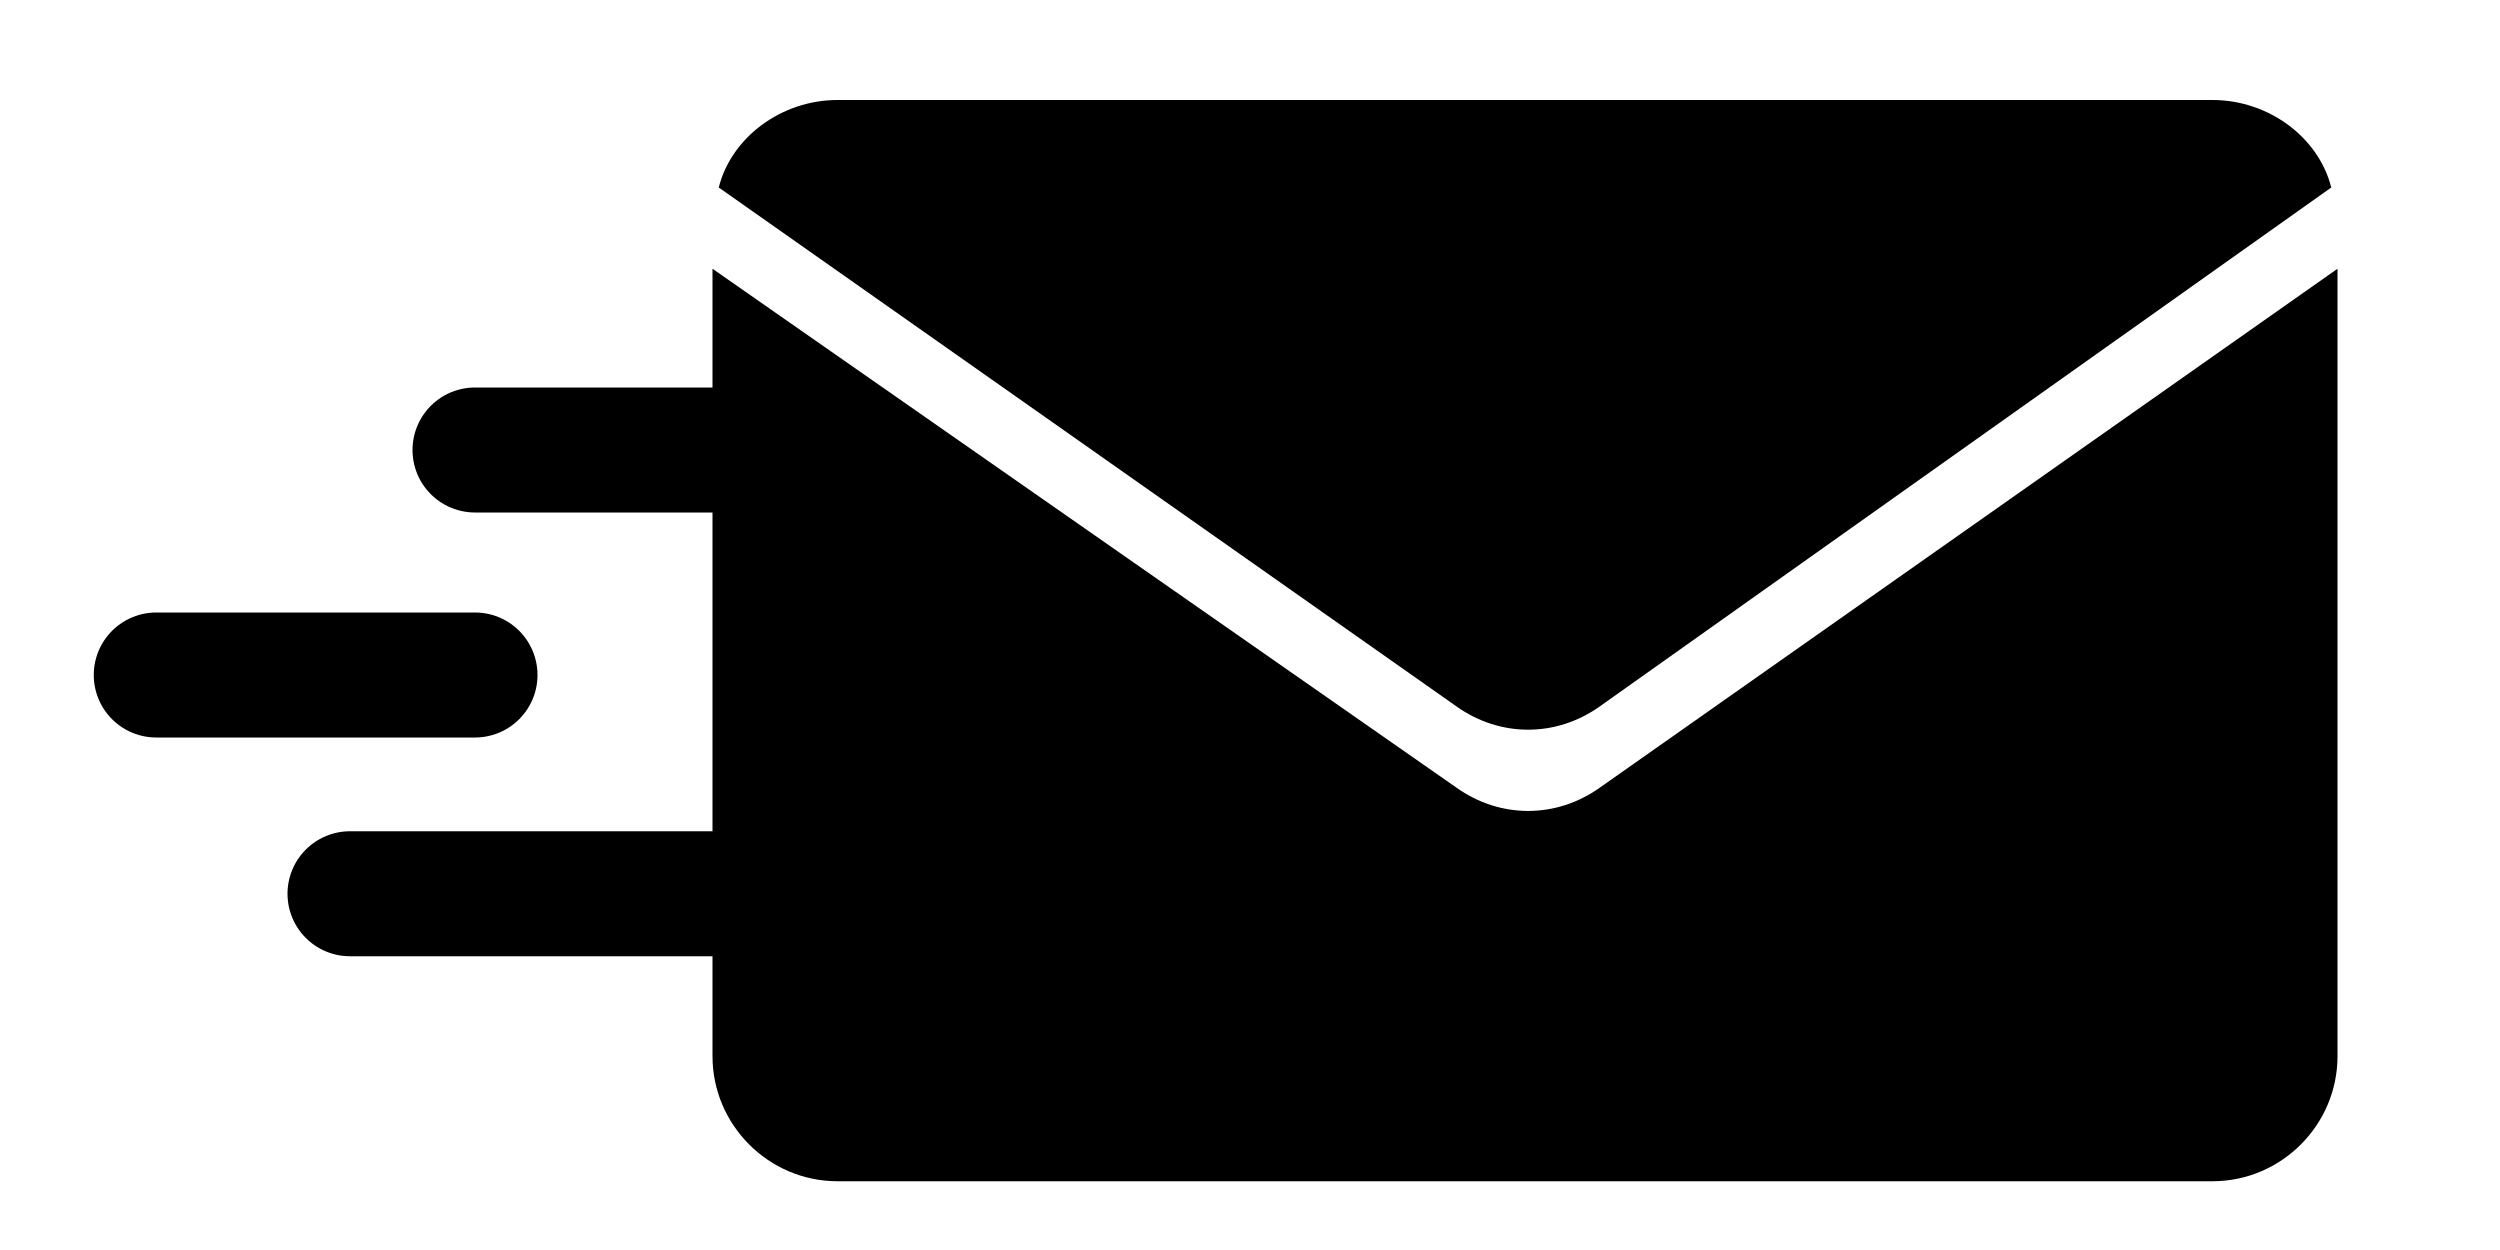
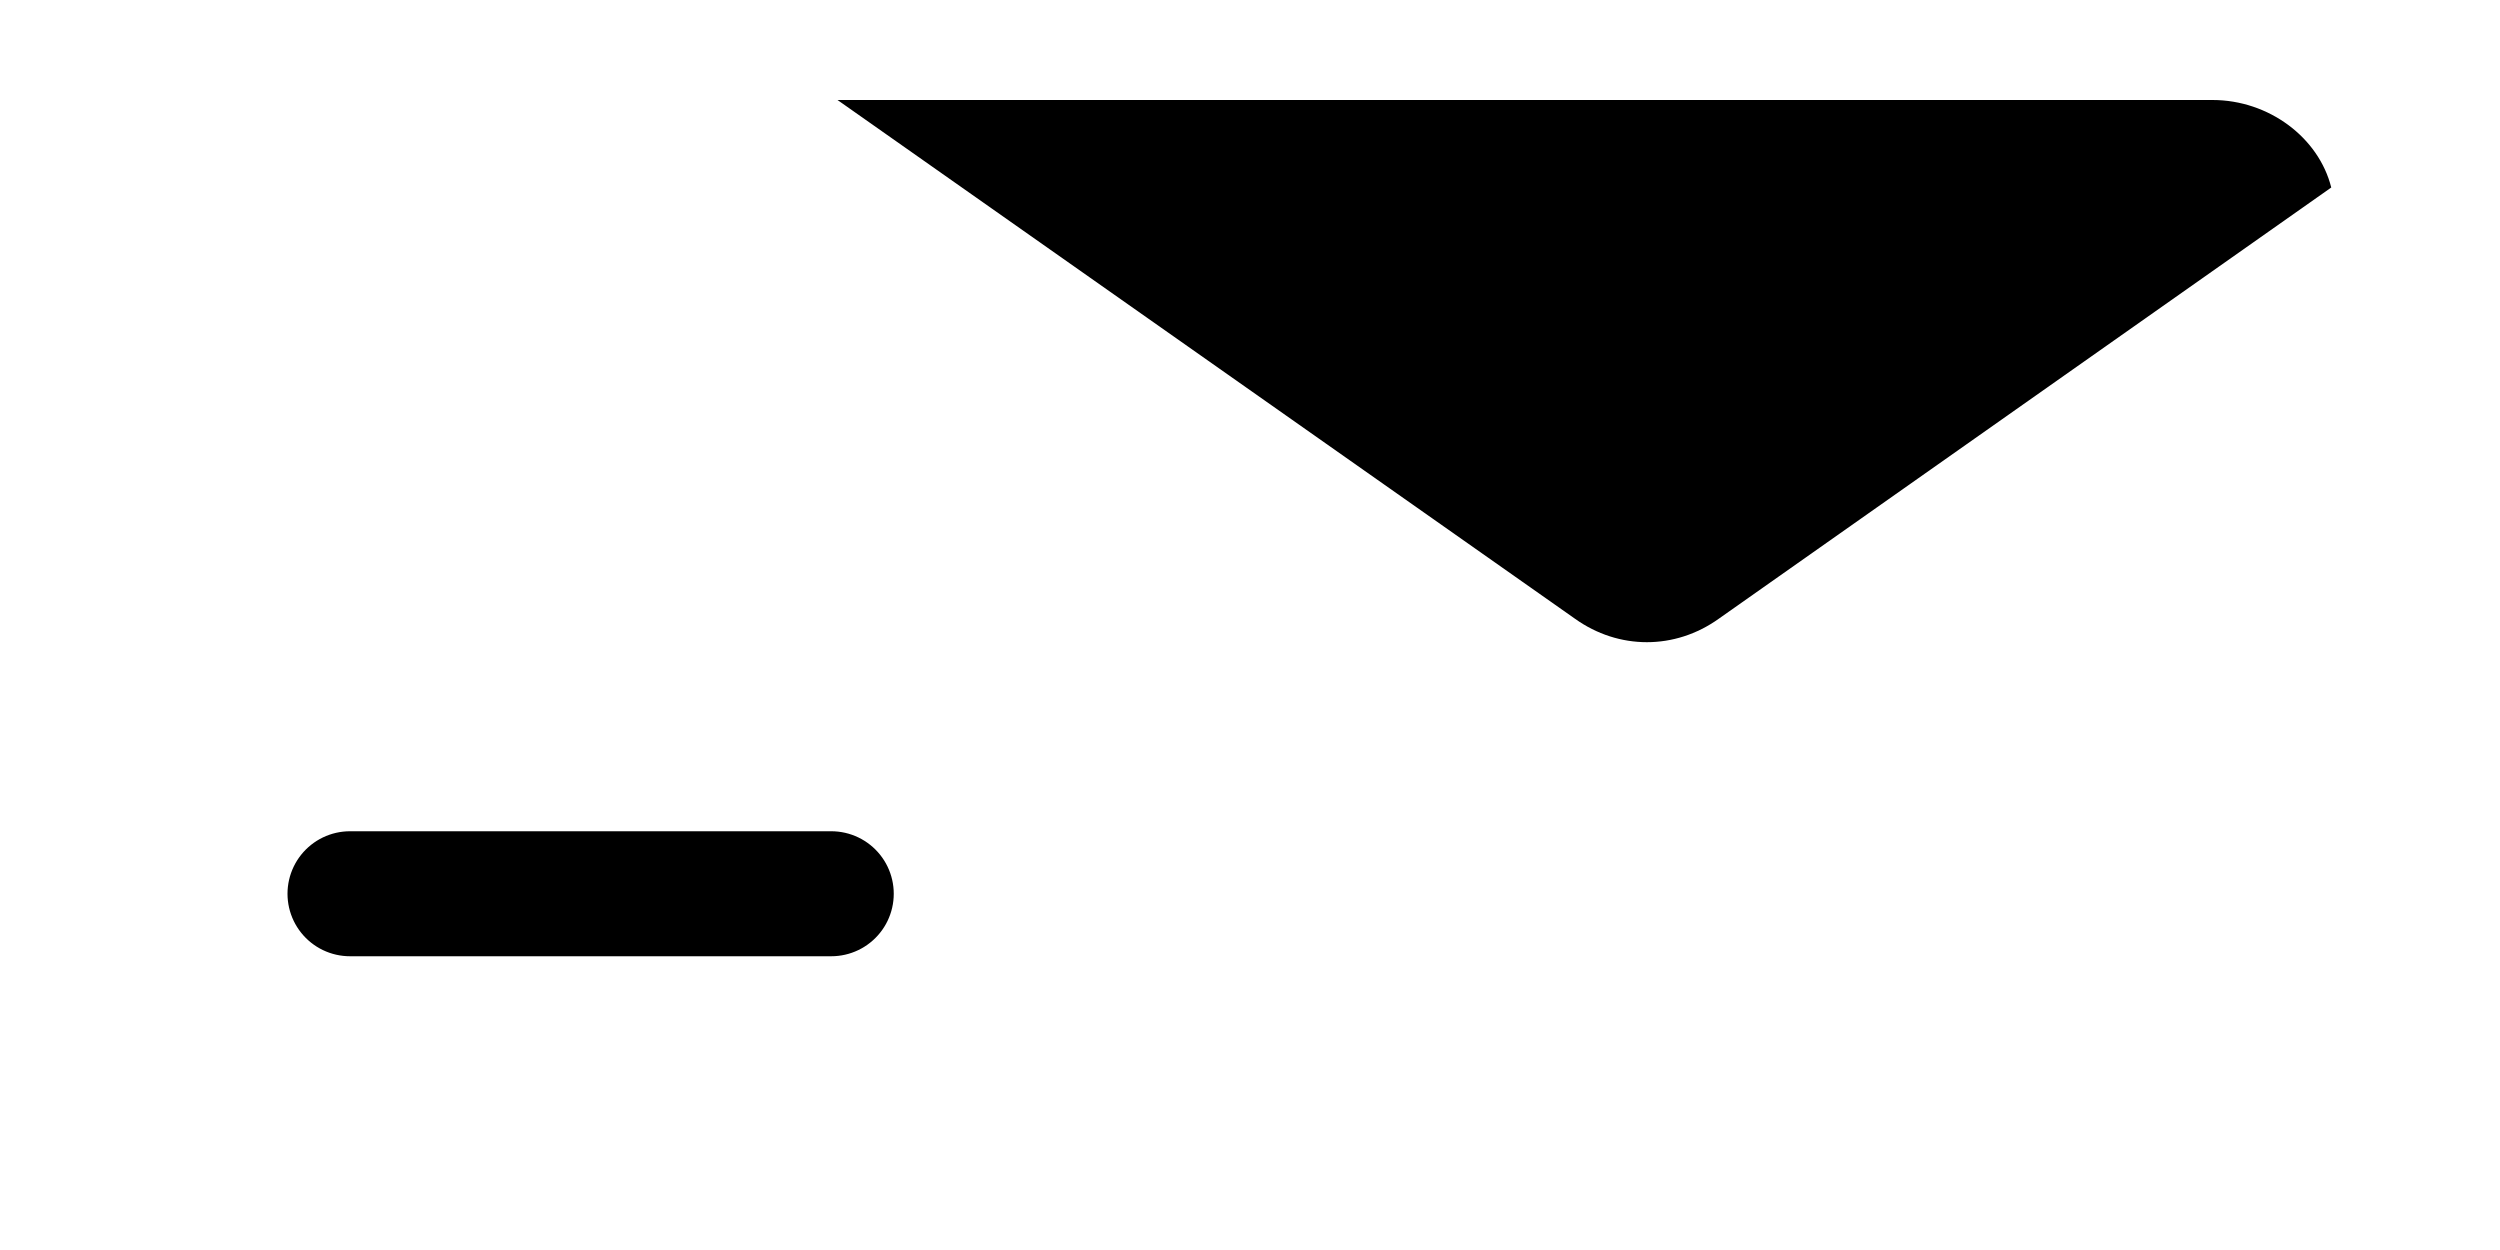
<svg xmlns="http://www.w3.org/2000/svg" version="1.1" x="0px" y="0px" viewBox="0 0 40 20" style="enable-background:new 0 0 40 20;" xml:space="preserve">
  <style type="text/css">
	.st0{fill:none;stroke:#000000;stroke-width:2;stroke-linecap:round;stroke-miterlimit:10;}
</style>
  <g id="body">
    <g>
-       <path d="M37.3,3c-0.2-0.8-1-1.4-1.9-1.4h-22c-0.9,0-1.7,0.6-1.9,1.4l11.8,8.3c0.7,0.5,1.6,0.5,2.3,0L37.3,3z" />
+       <path d="M37.3,3c-0.2-0.8-1-1.4-1.9-1.4h-22l11.8,8.3c0.7,0.5,1.6,0.5,2.3,0L37.3,3z" />
    </g>
-     <path d="M25.6,12.6c-0.7,0.5-1.6,0.5-2.3,0L11.4,4.3v0.6v12c0,1.1,0.9,2,2,2h22c1.1,0,2-0.9,2-2v-12V4.3L25.6,12.6z" />
  </g>
  <g id="l1">
-     <line class="st0" x1="12.7" y1="7.2" x2="7.6" y2="7.2" />
-   </g>
+     </g>
  <g id="l2">
-     <line class="st0" x1="7.6" y1="10.8" x2="2.5" y2="10.8" />
-   </g>
+     </g>
  <g id="l3">
    <line class="st0" x1="13.3" y1="14.3" x2="5.6" y2="14.3" />
  </g>
</svg>